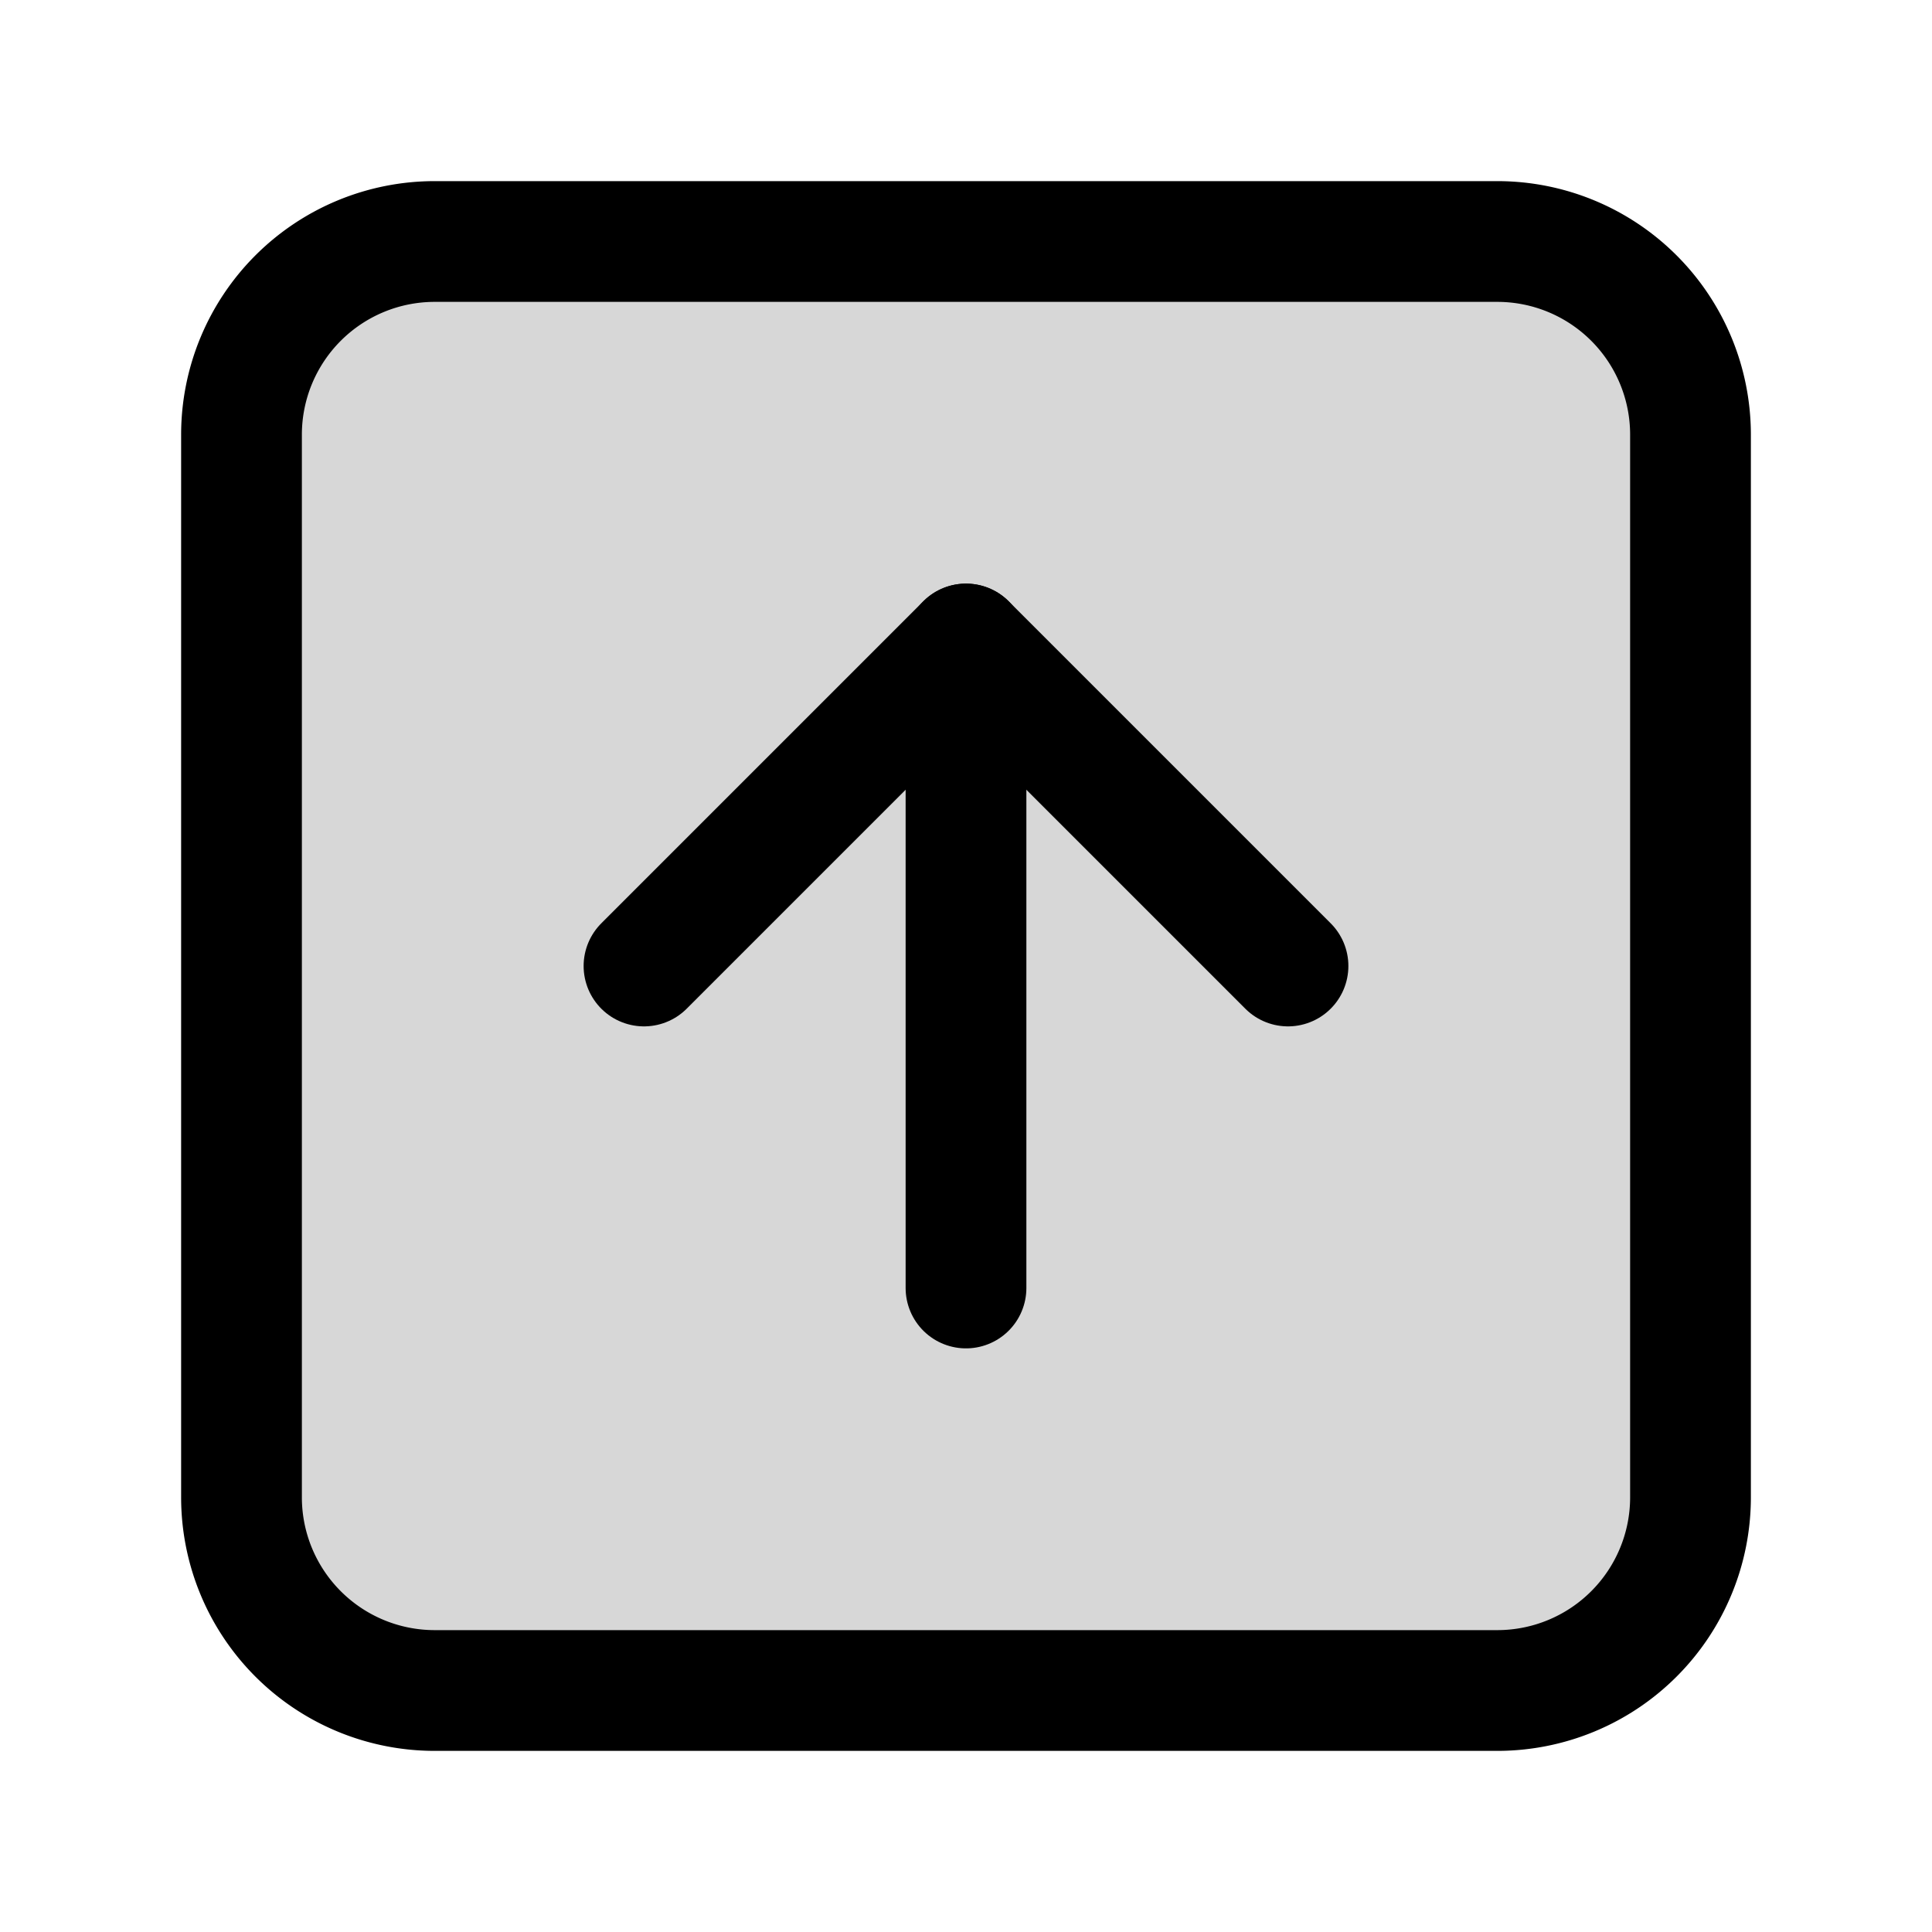
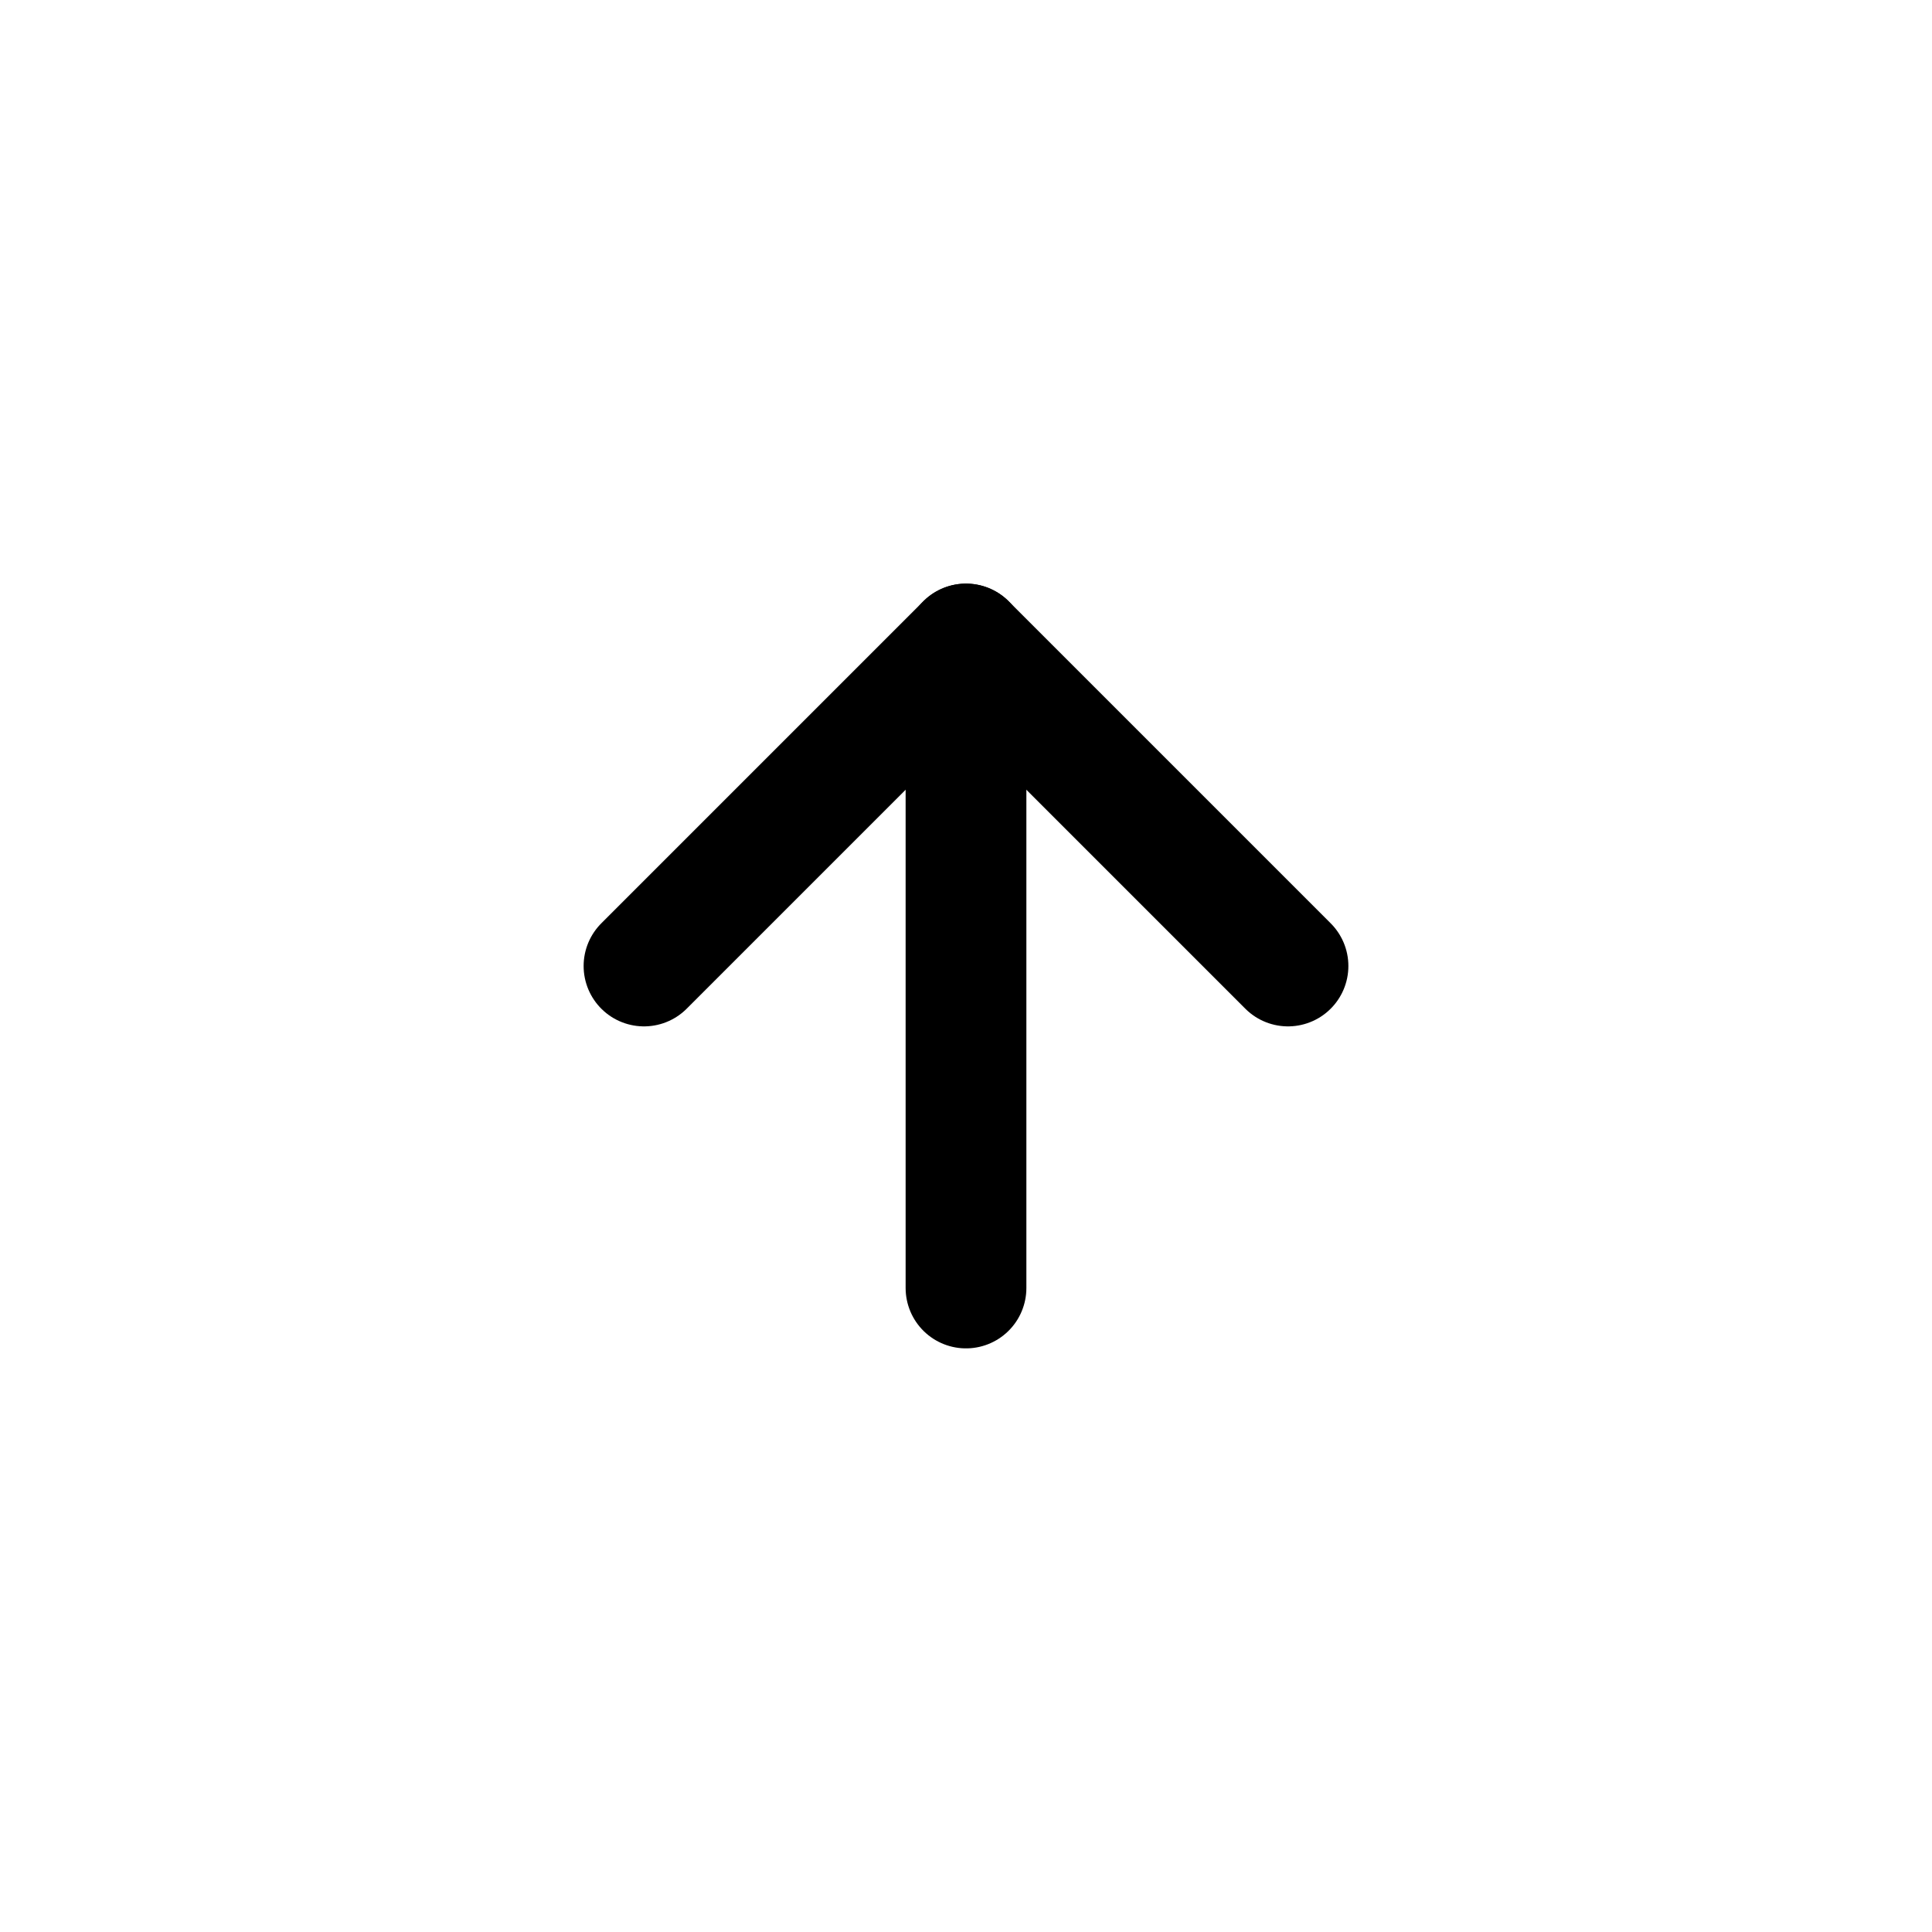
<svg xmlns="http://www.w3.org/2000/svg" width="800px" height="800px" viewBox="0 0 24 24" fill="none">
-   <path d="M18.6 3H5.4A2.4 2.4 0 0 0 3 5.4v13.2A2.4 2.4 0 0 0 5.4 21h13.2a2.4 2.4 0 0 0 2.4-2.4V5.4A2.4 2.4 0 0 0 18.6 3Z" fill="#000000" fill-opacity=".16" stroke="#000000" stroke-width="1.5" stroke-miterlimit="10" />
  <path d="m8 12 4-4 4 4" stroke="#000000" stroke-width="1.5" stroke-linecap="round" stroke-linejoin="round" />
  <path d="M12 8v8" stroke="#000000" stroke-width="1.5" stroke-miterlimit="10" stroke-linecap="round" />
</svg>